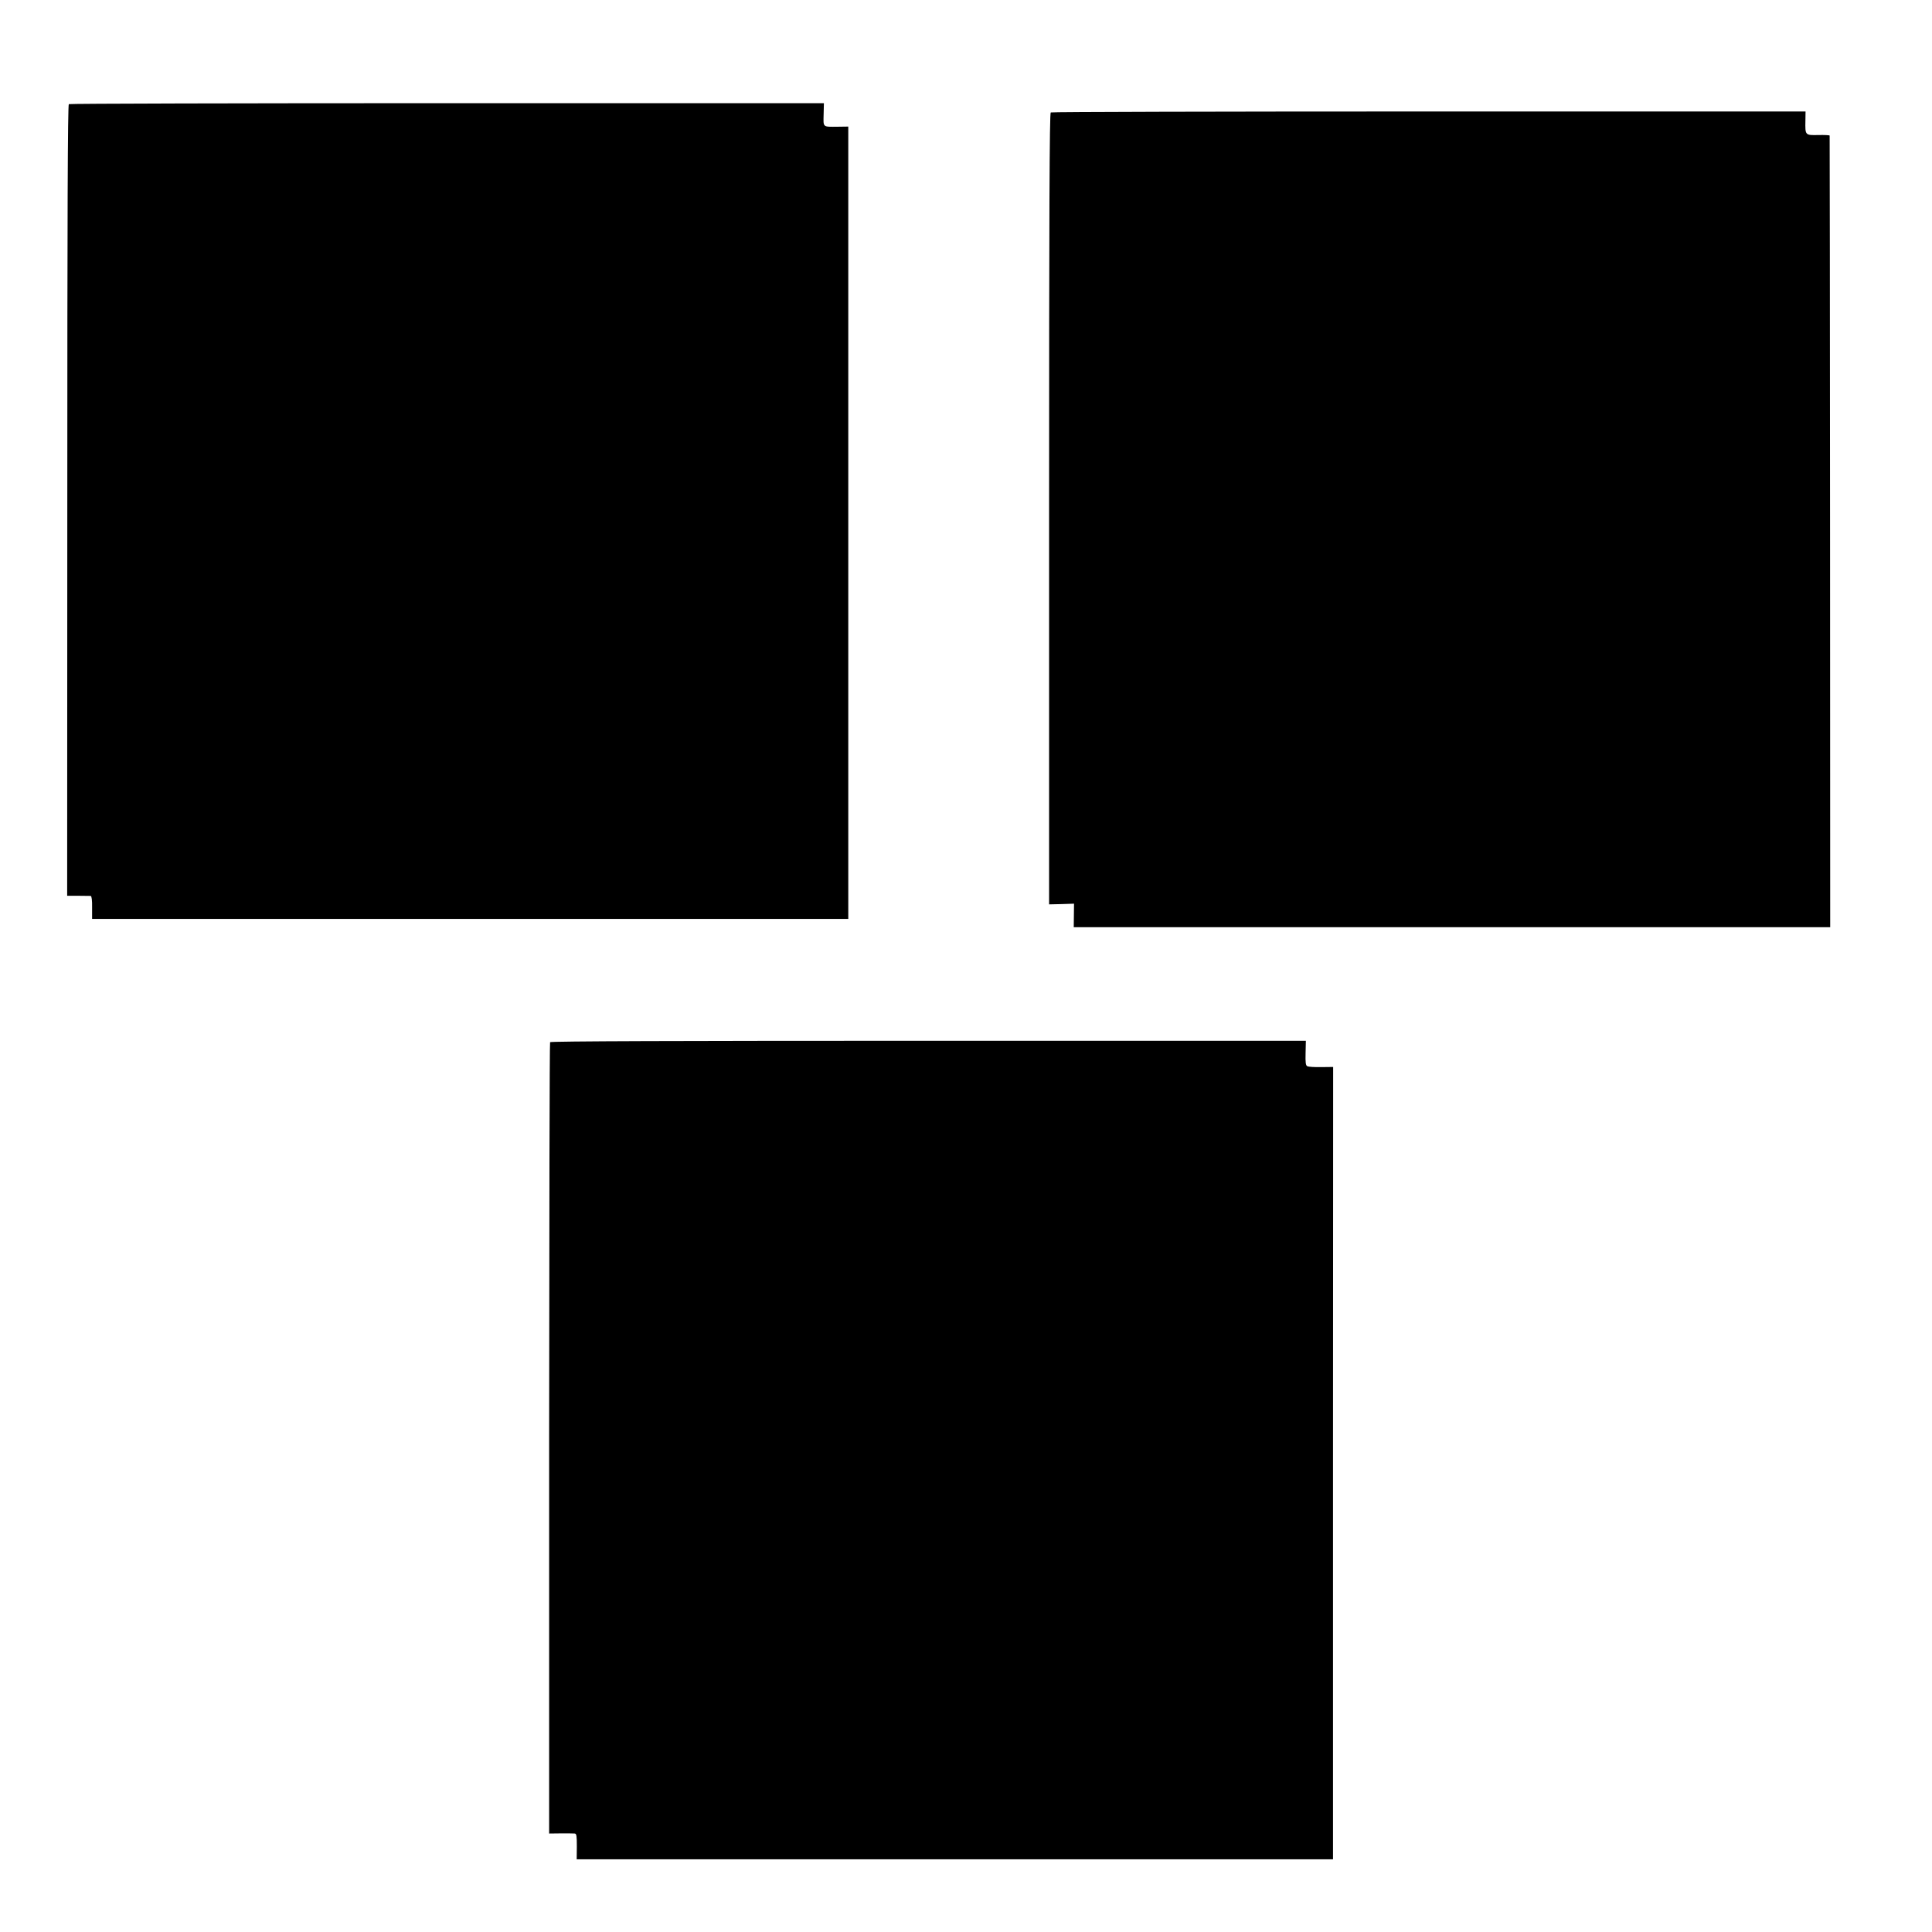
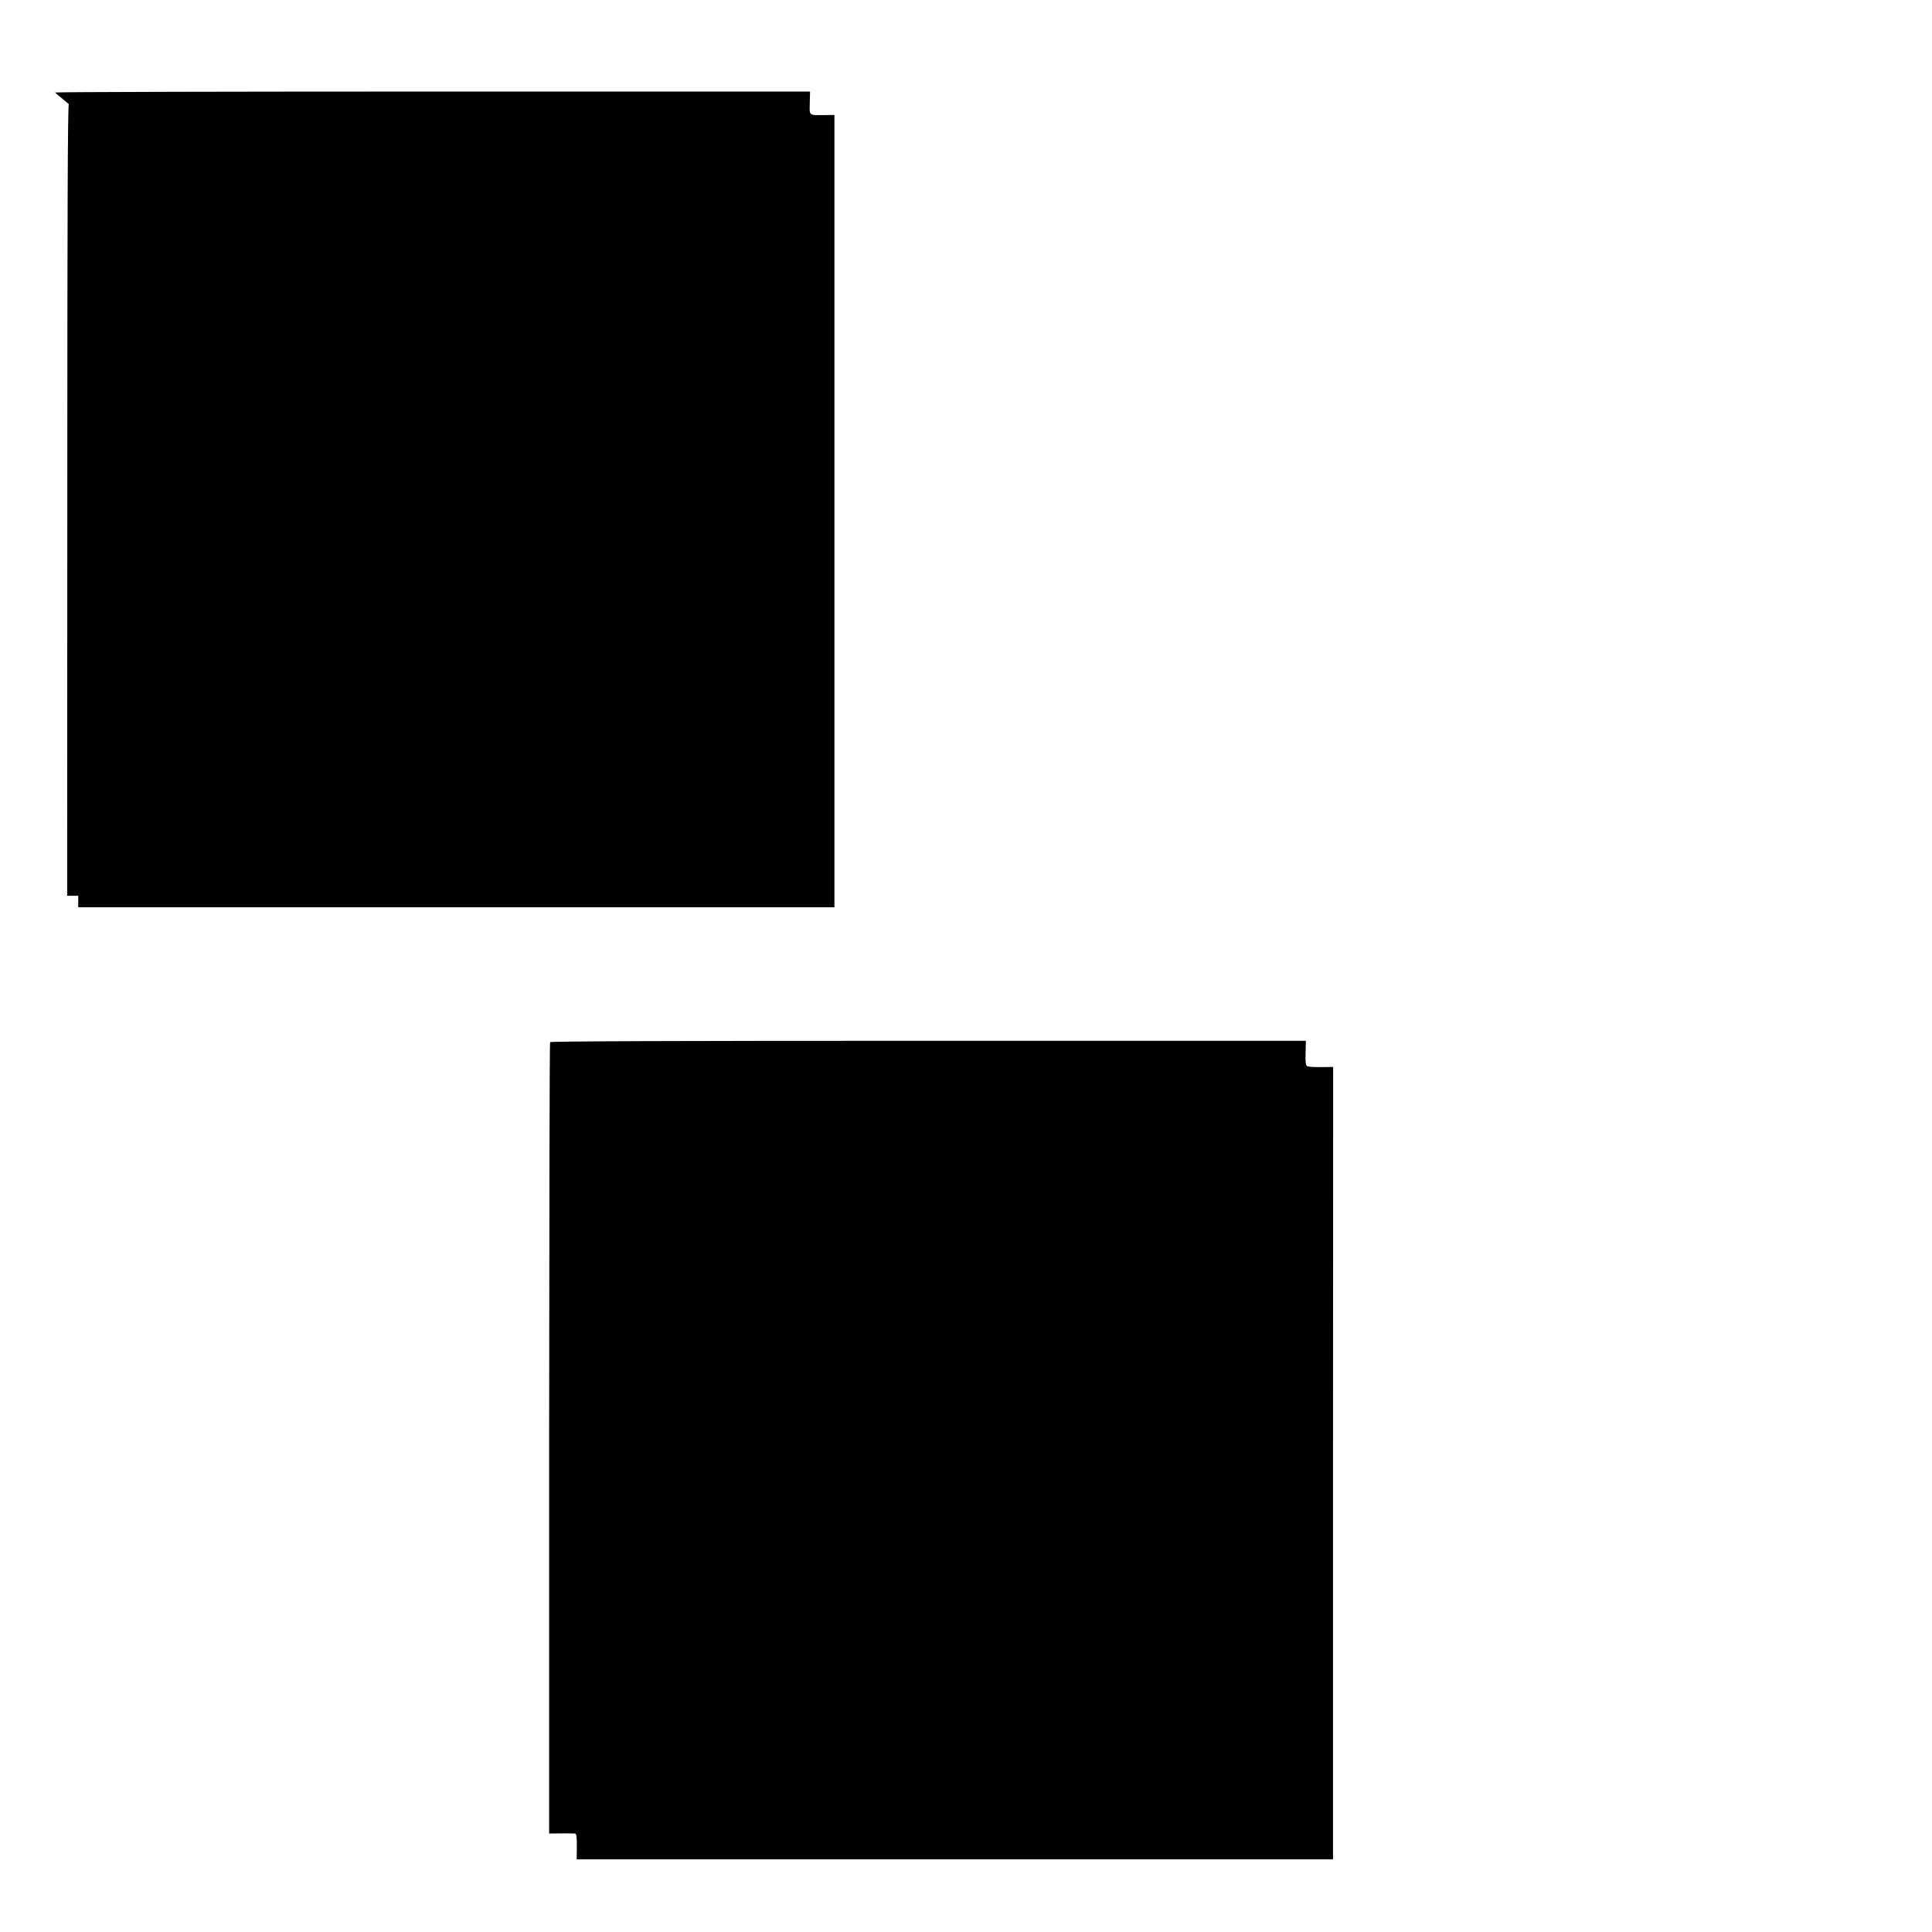
<svg xmlns="http://www.w3.org/2000/svg" version="1.0" width="1395pt" height="1395pt" viewBox="0 0 1395 1395" preserveAspectRatio="xMidYMid meet">
  <g transform="translate(0,1395) scale(0.1,-0.1)" fill="#000000" stroke="none">
-     <path d="M497 13198 c-8 -5 -11 -790 -11 -2861 l-1 -2855 80 0 c44 0 85 -1 90 -1 7 -1 11 -33 10 -83 l0 -83 2730 0 2730 0 0 2860 0 2861 -75 -1 c-112 -1 -105 -6 -103 88 l2 82 -2721 0 c-1496 0 -2725 -3 -2731 -7z" />
-     <path d="M7587 13138 c-9 -5 -12 -716 -12 -2863 l0 -2855 90 2 90 3 -1 -85 -1 -85 2731 0 2731 0 -1 2855 c-1 1570 -2 2858 -3 2861 0 3 -37 5 -82 4 -95 -2 -95 -2 -93 102 l1 68 -2720 0 c-1495 0 -2724 -3 -2730 -7z" />
+     <path d="M497 13198 c-8 -5 -11 -790 -11 -2861 l-1 -2855 80 0 l0 -83 2730 0 2730 0 0 2860 0 2861 -75 -1 c-112 -1 -105 -6 -103 88 l2 82 -2721 0 c-1496 0 -2725 -3 -2731 -7z" />
    <path d="M3972 6425 c-4 -5 -6 -1293 -7 -2862 l0 -2852 85 1 c47 0 92 0 100 -1 13 -1 15 -18 15 -94 l-1 -92 2731 0 2730 0 0 2861 1 2860 -86 -1 c-47 -1 -92 2 -100 6 -12 5 -15 26 -13 96 l2 88 -2726 0 c-1806 0 -2727 -3 -2731 -10z" />
  </g>
</svg>